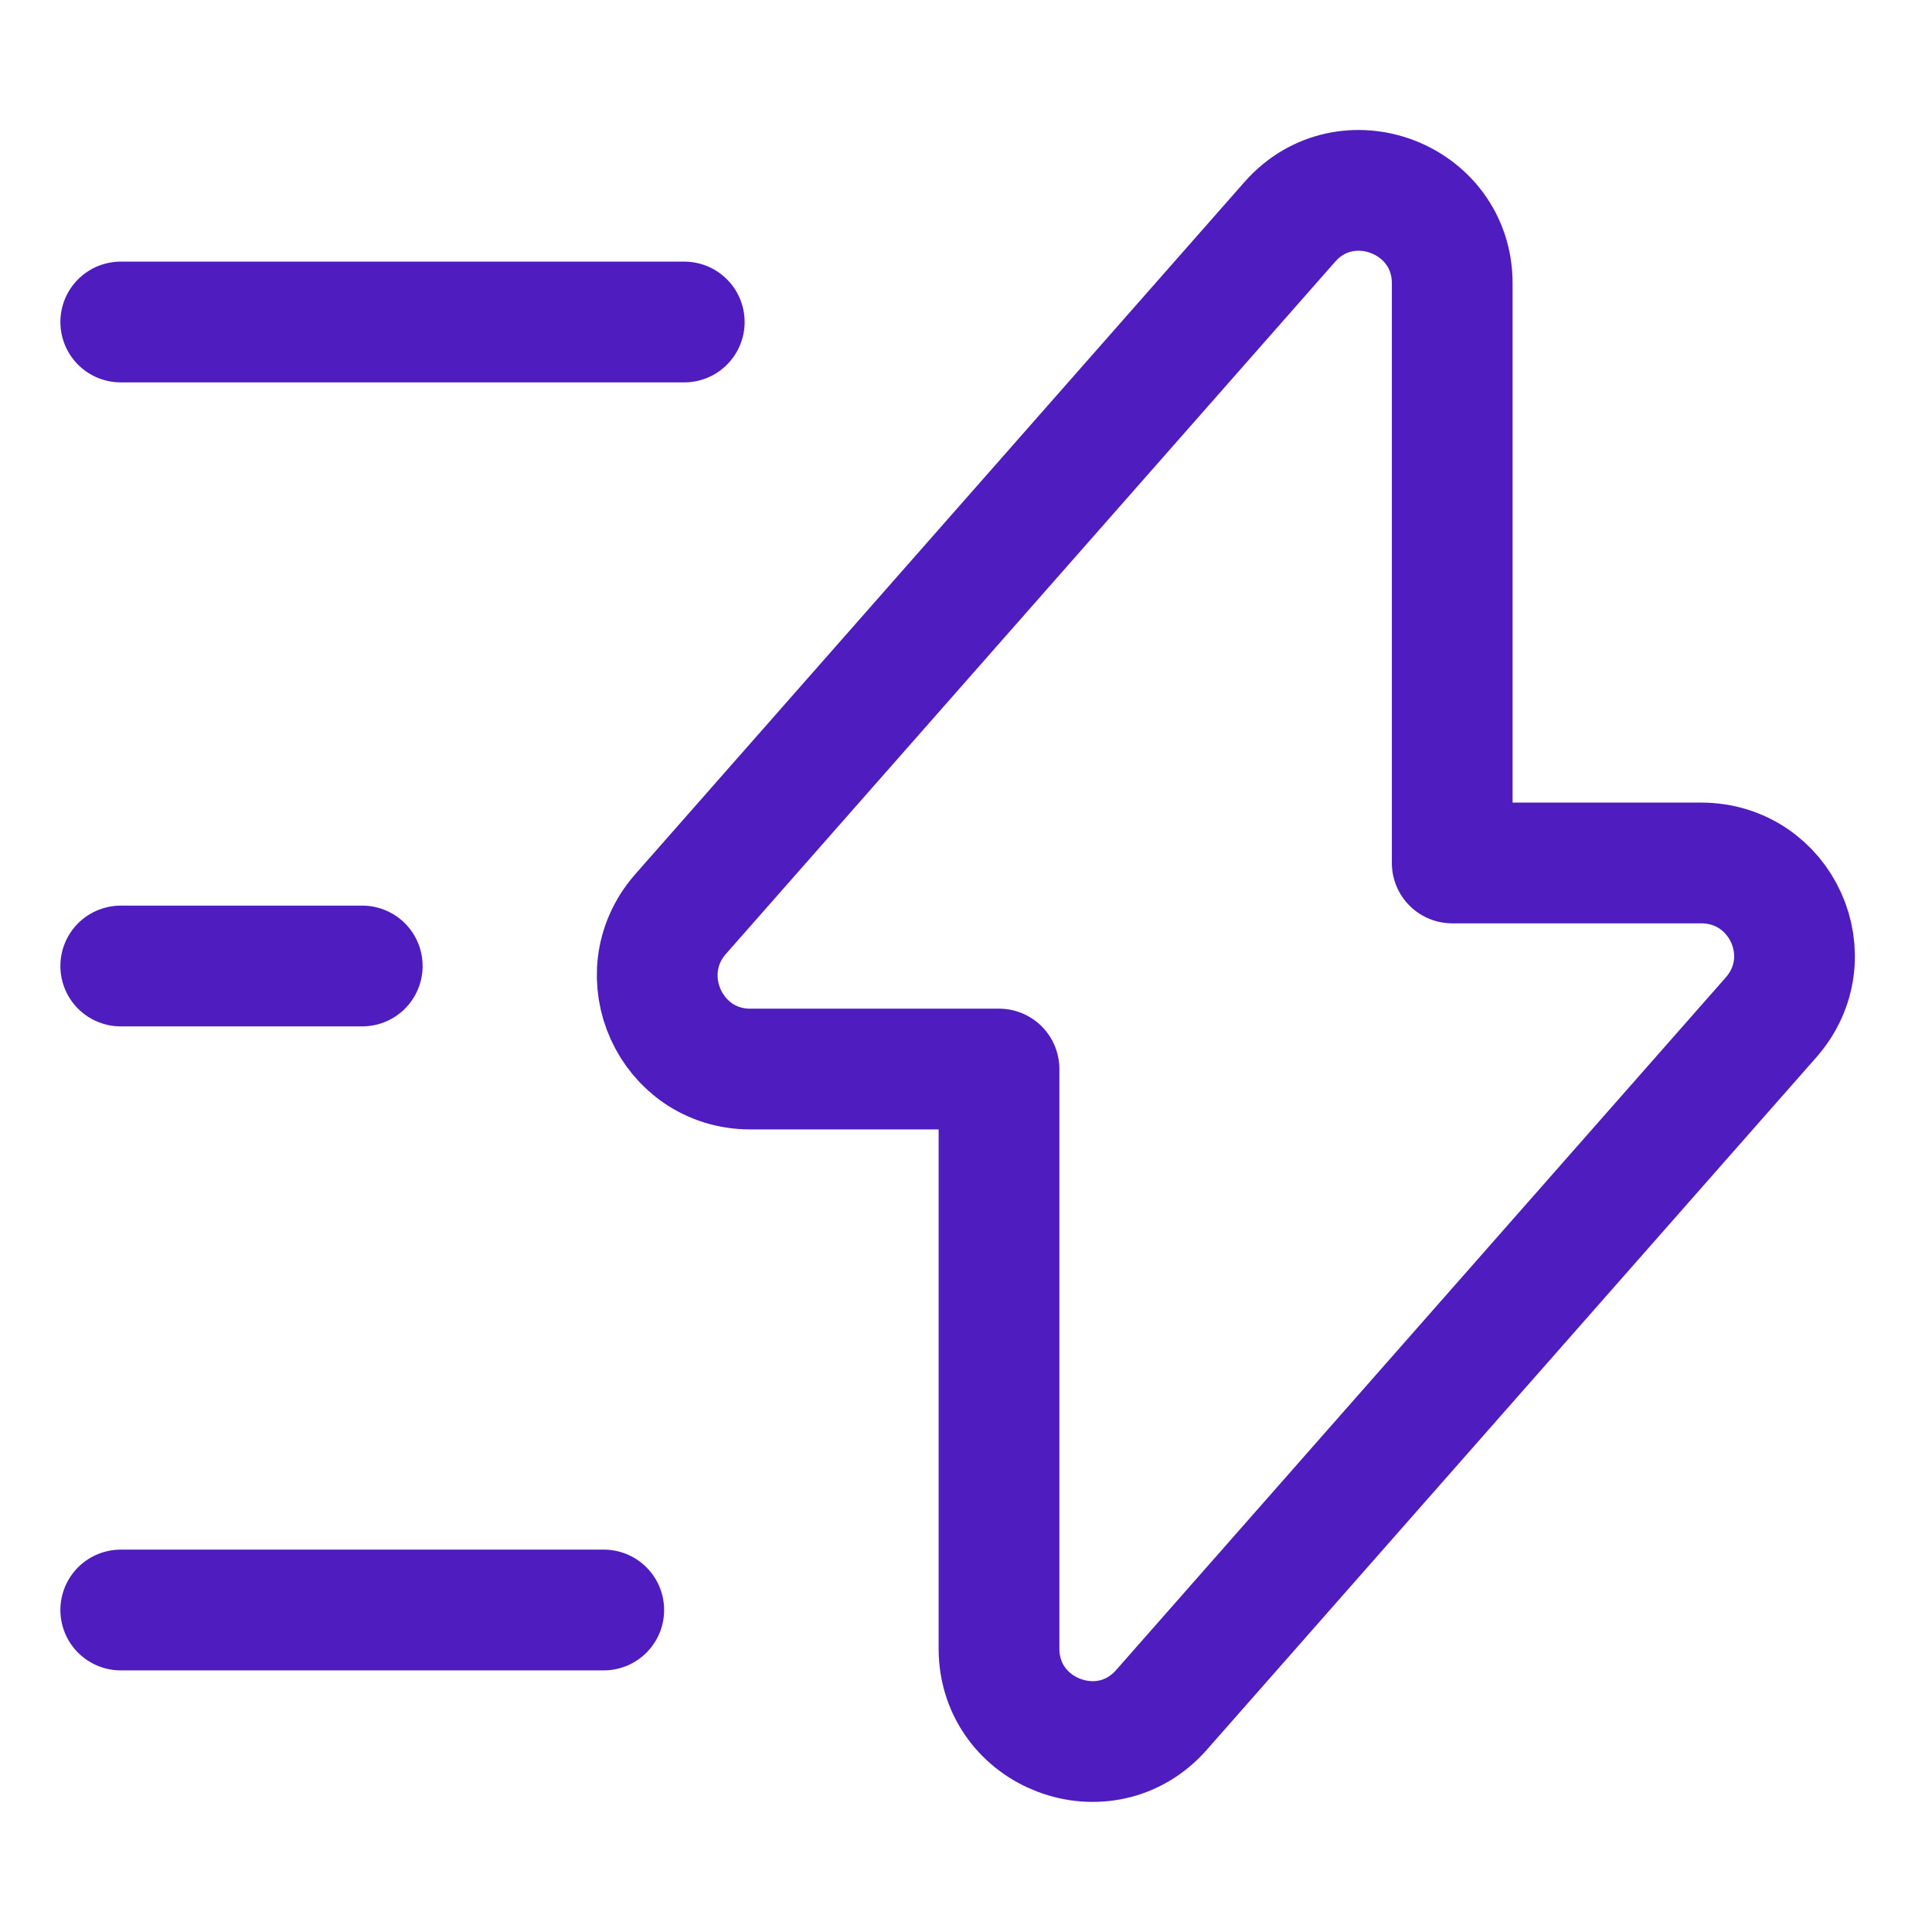
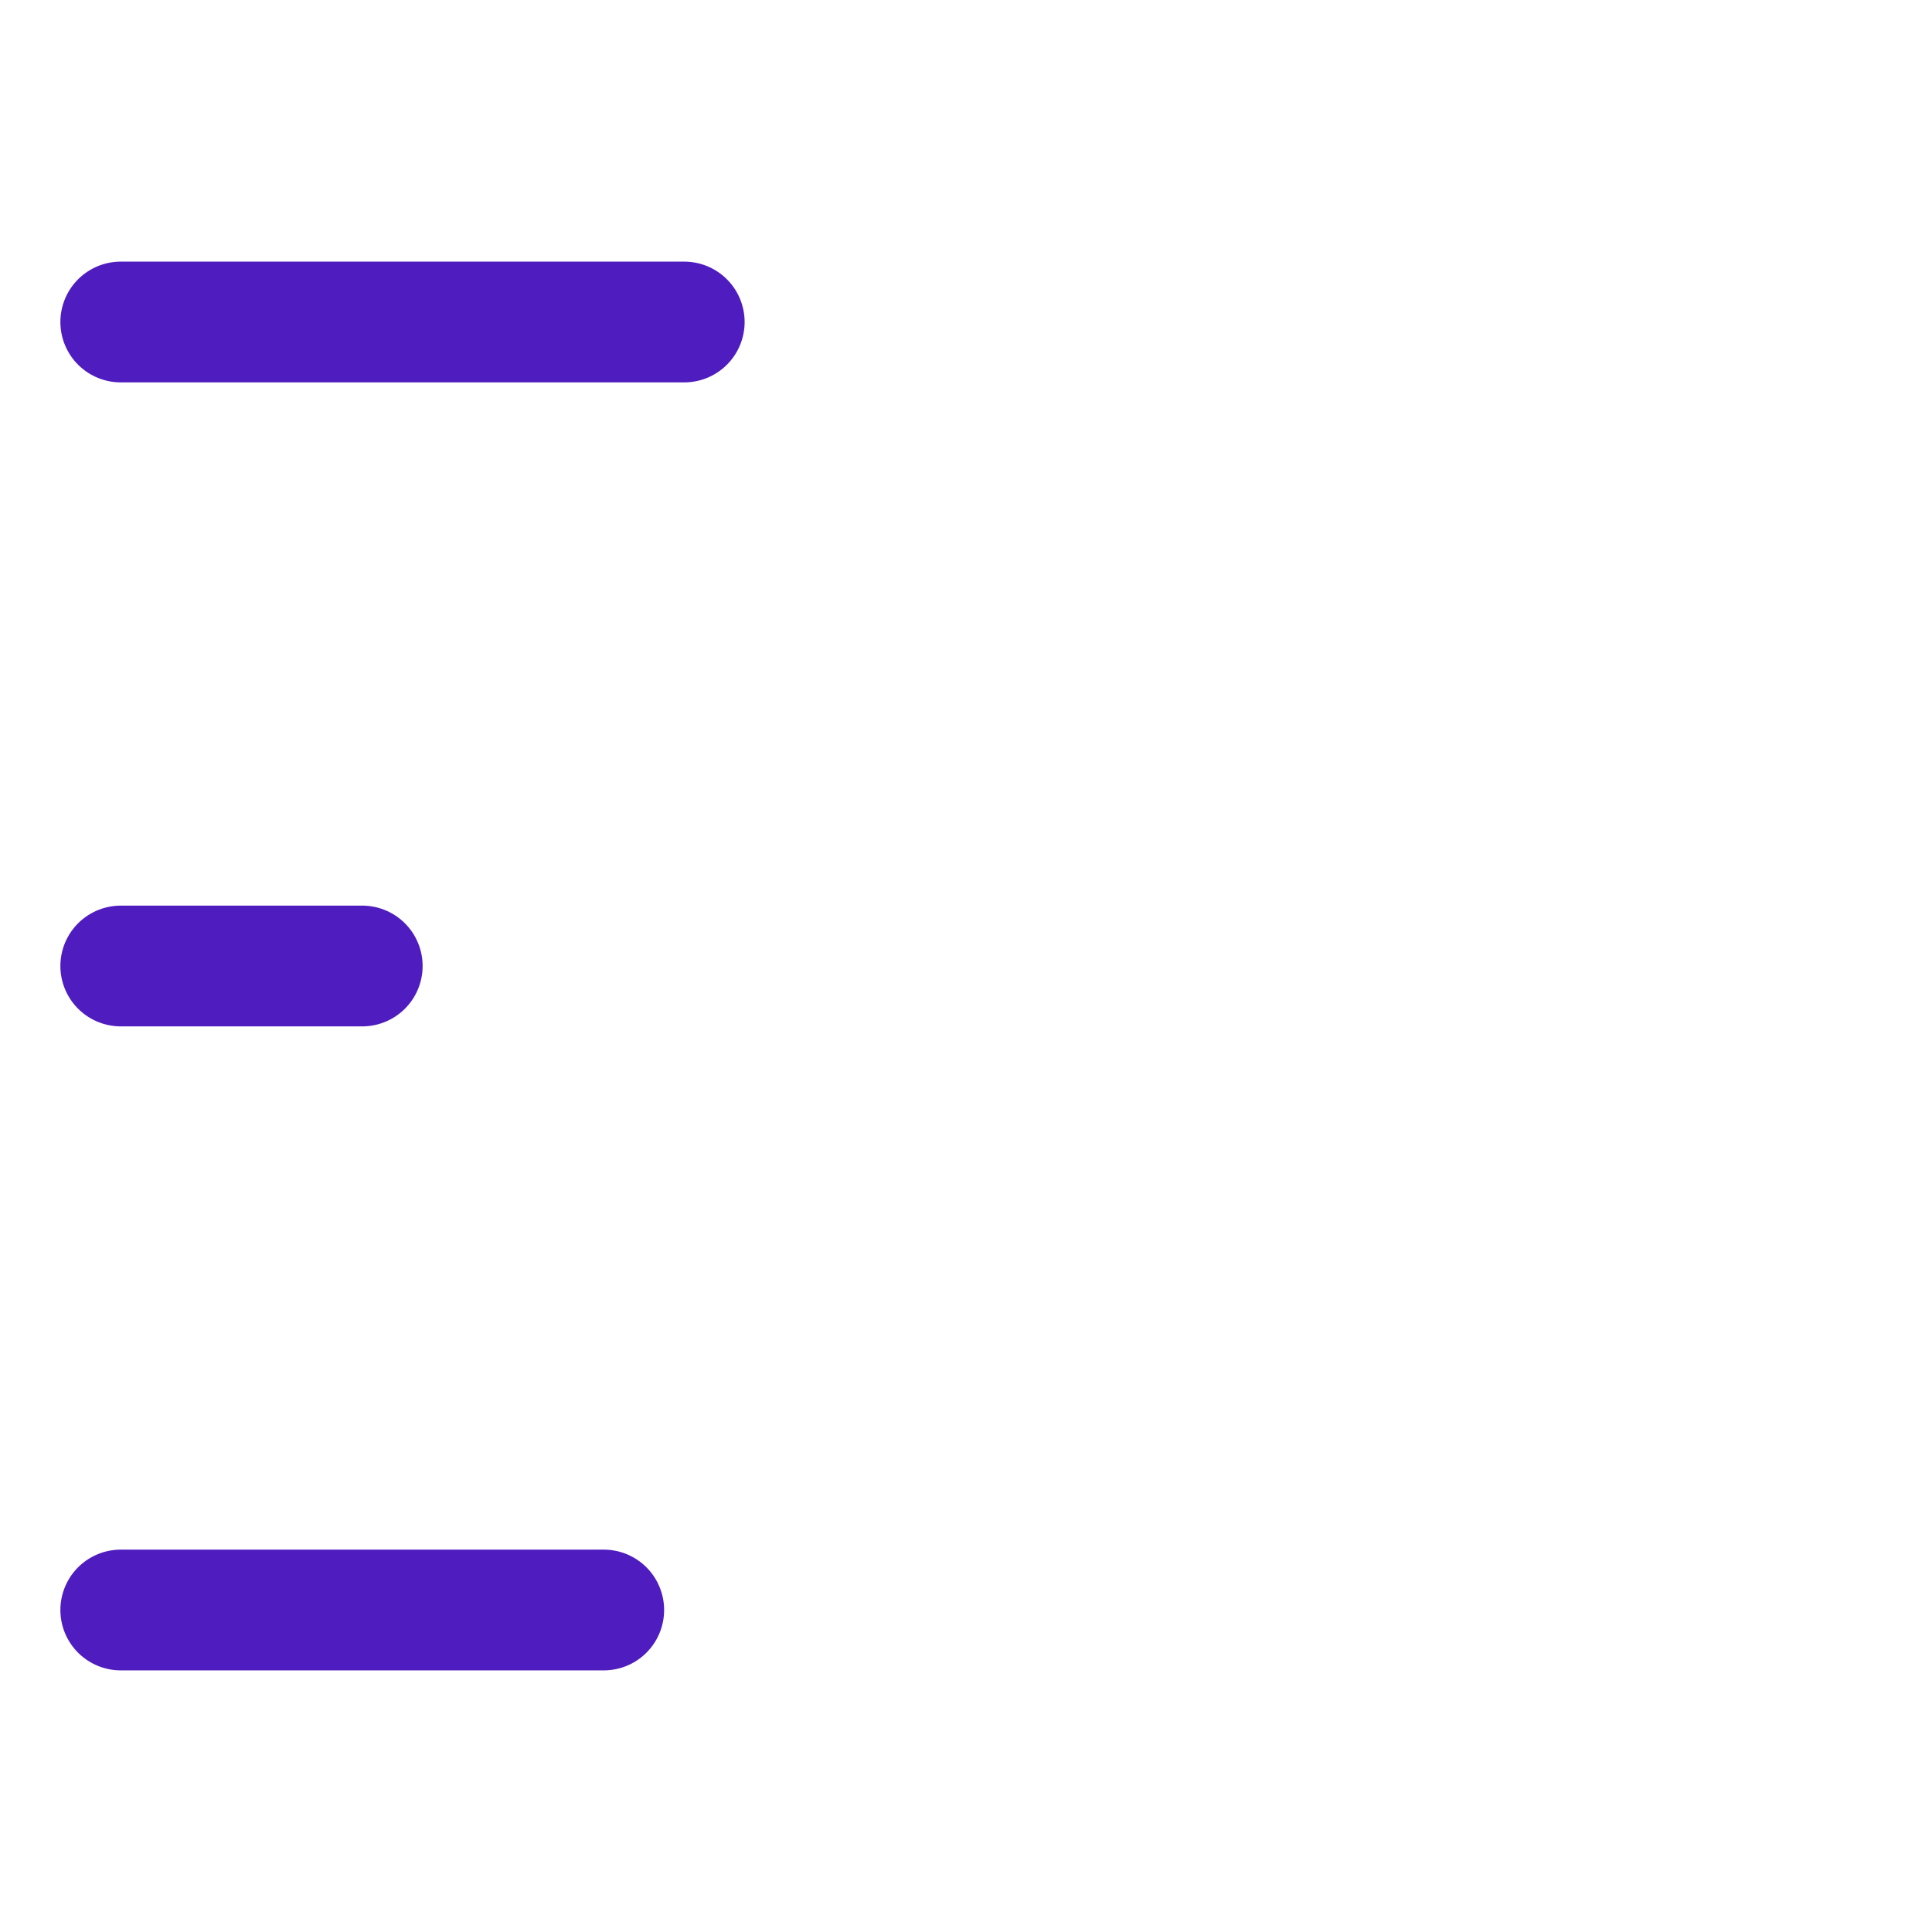
<svg xmlns="http://www.w3.org/2000/svg" width="24" height="24" viewBox="0 0 24 24" fill="none">
-   <path d="M9.32 13.28H12.41V20.48C12.41 21.54 13.73 22.04 14.43 21.239L22 12.639C22.66 11.889 22.13 10.72 21.13 10.72H18.04V3.519C18.04 2.459 16.72 1.959 16.02 2.759L8.45 11.36C7.8 12.11 8.33 13.28 9.32 13.28Z" stroke="#4F1DBF" stroke-width="1.5" stroke-miterlimit="10" stroke-linecap="round" stroke-linejoin="round" />
  <path d="M8.5 4H1.5" stroke="#4F1DBF" stroke-width="1.5" stroke-miterlimit="10" stroke-linecap="round" stroke-linejoin="round" />
  <path d="M7.5 20H1.5" stroke="#4F1DBF" stroke-width="1.5" stroke-miterlimit="10" stroke-linecap="round" stroke-linejoin="round" />
  <path d="M4.5 12H1.5" stroke="#4F1DBF" stroke-width="1.5" stroke-miterlimit="10" stroke-linecap="round" stroke-linejoin="round" />
</svg>